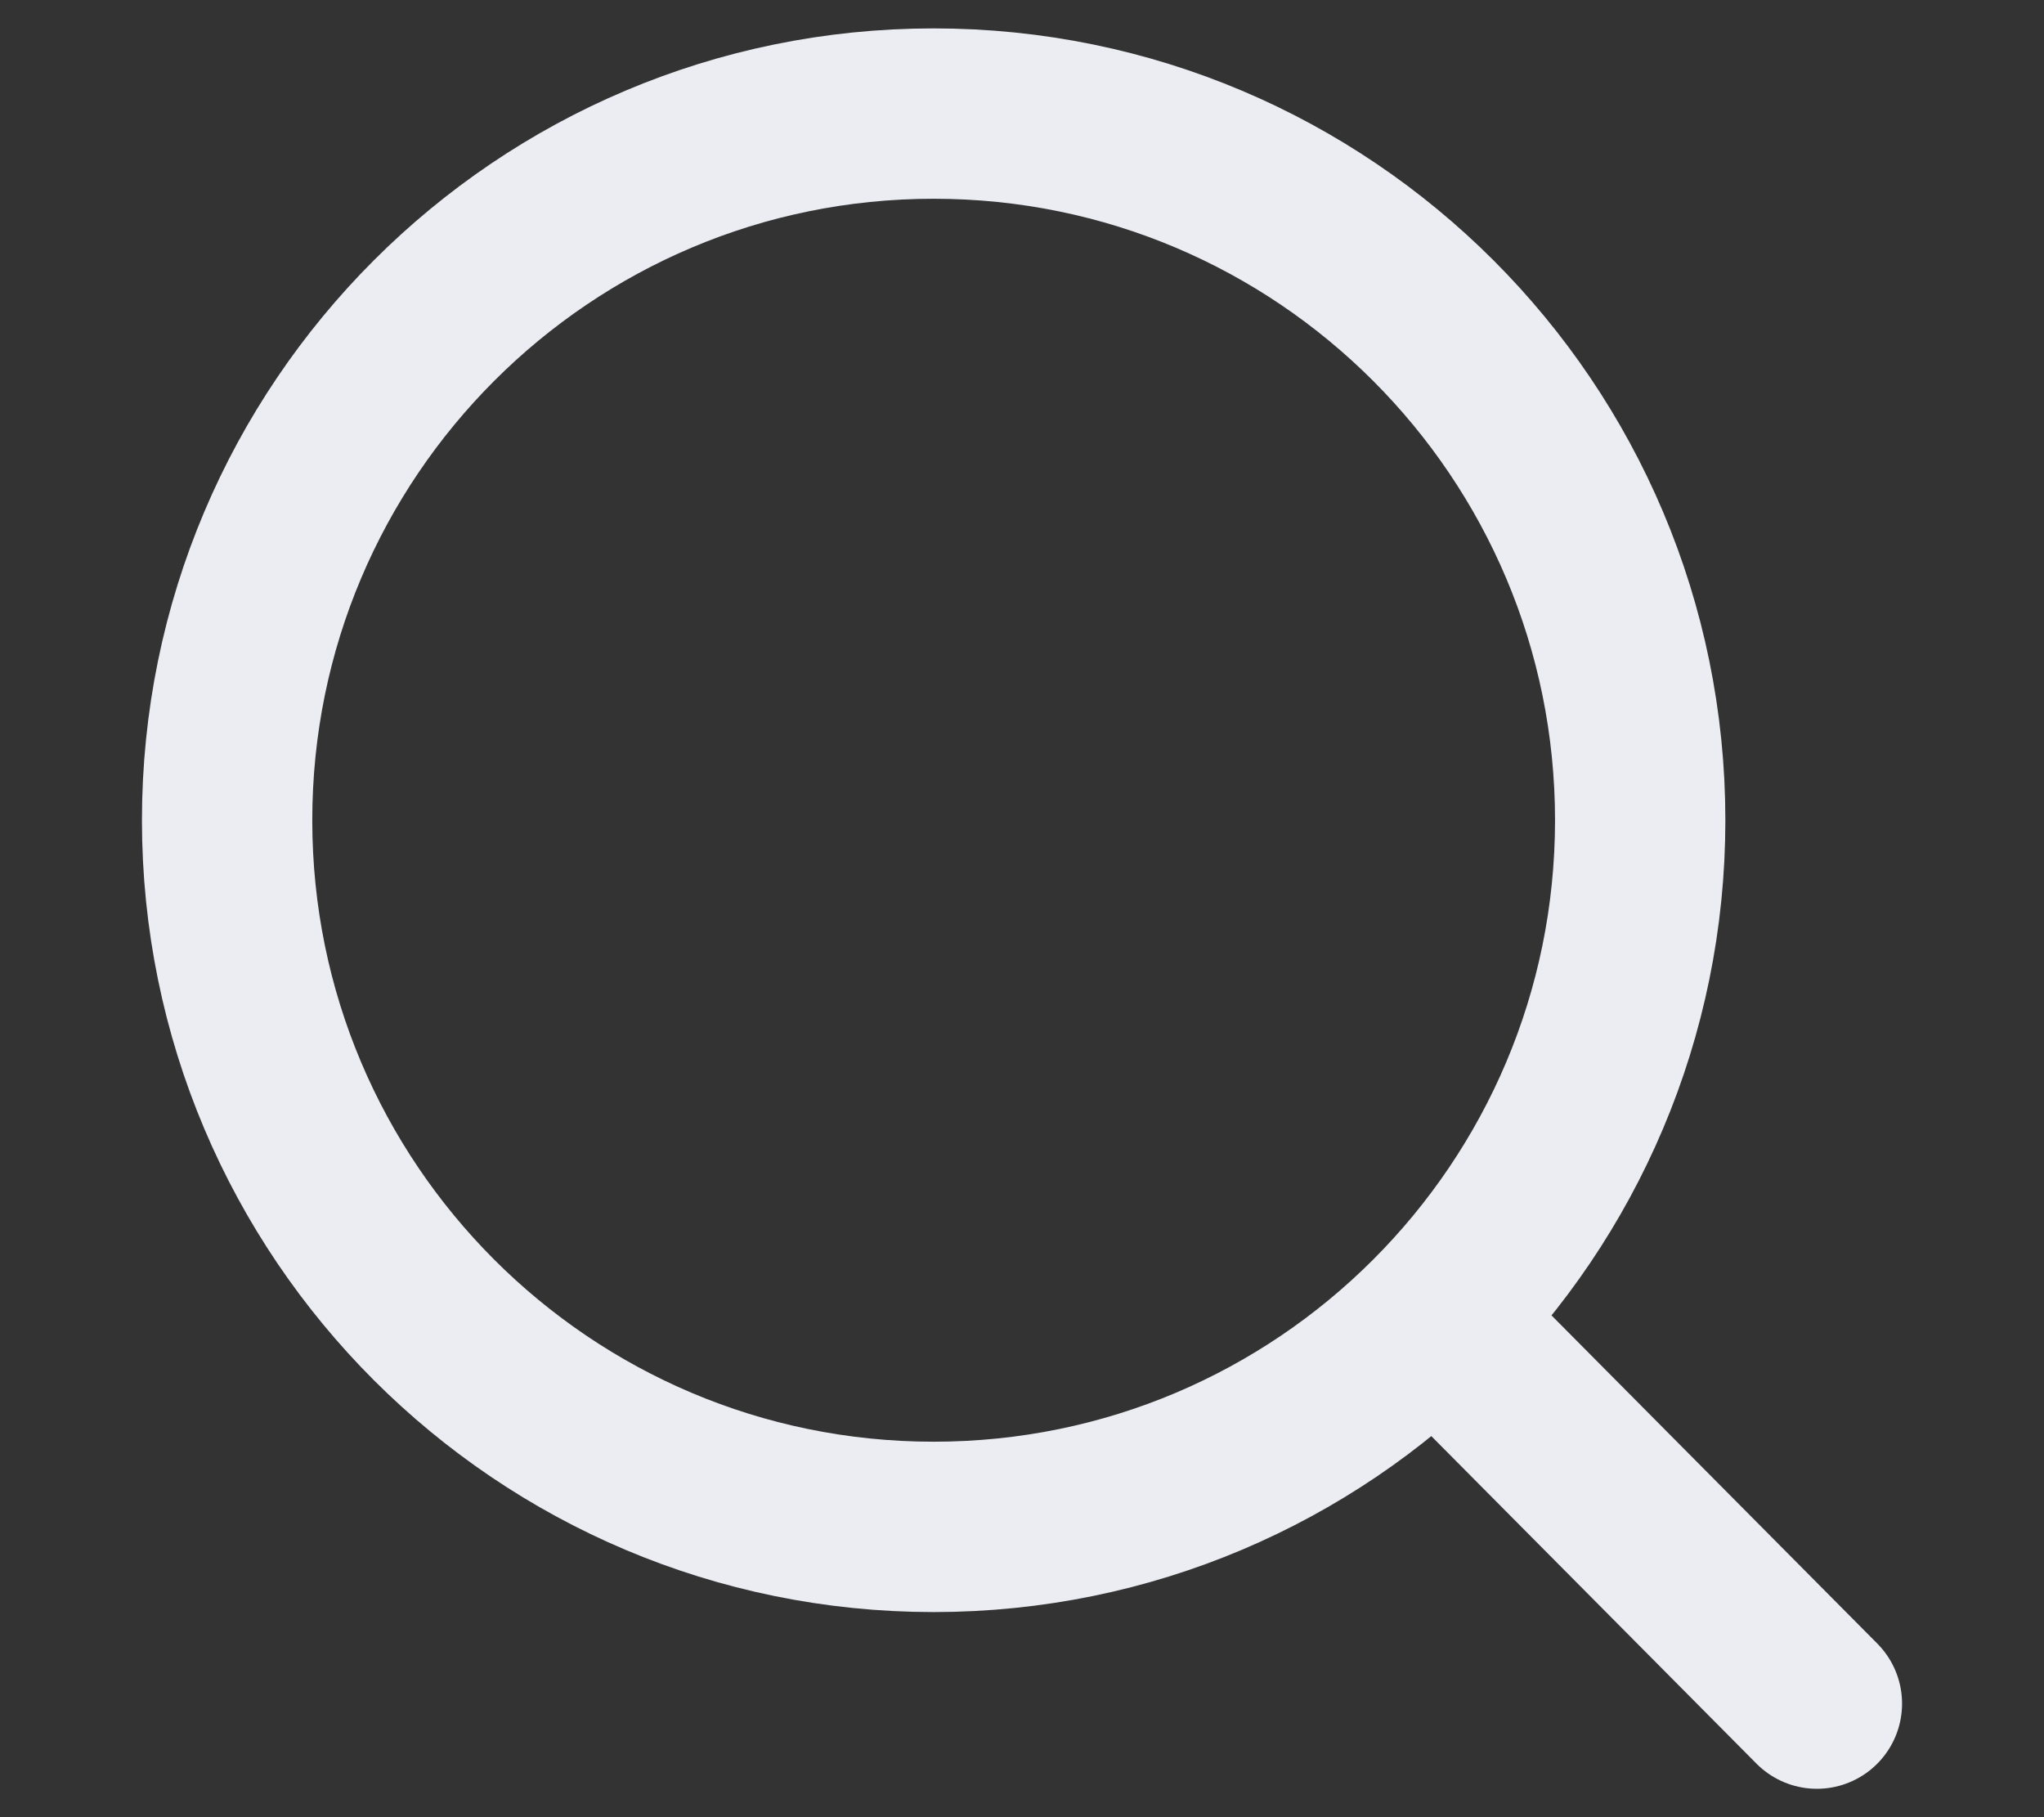
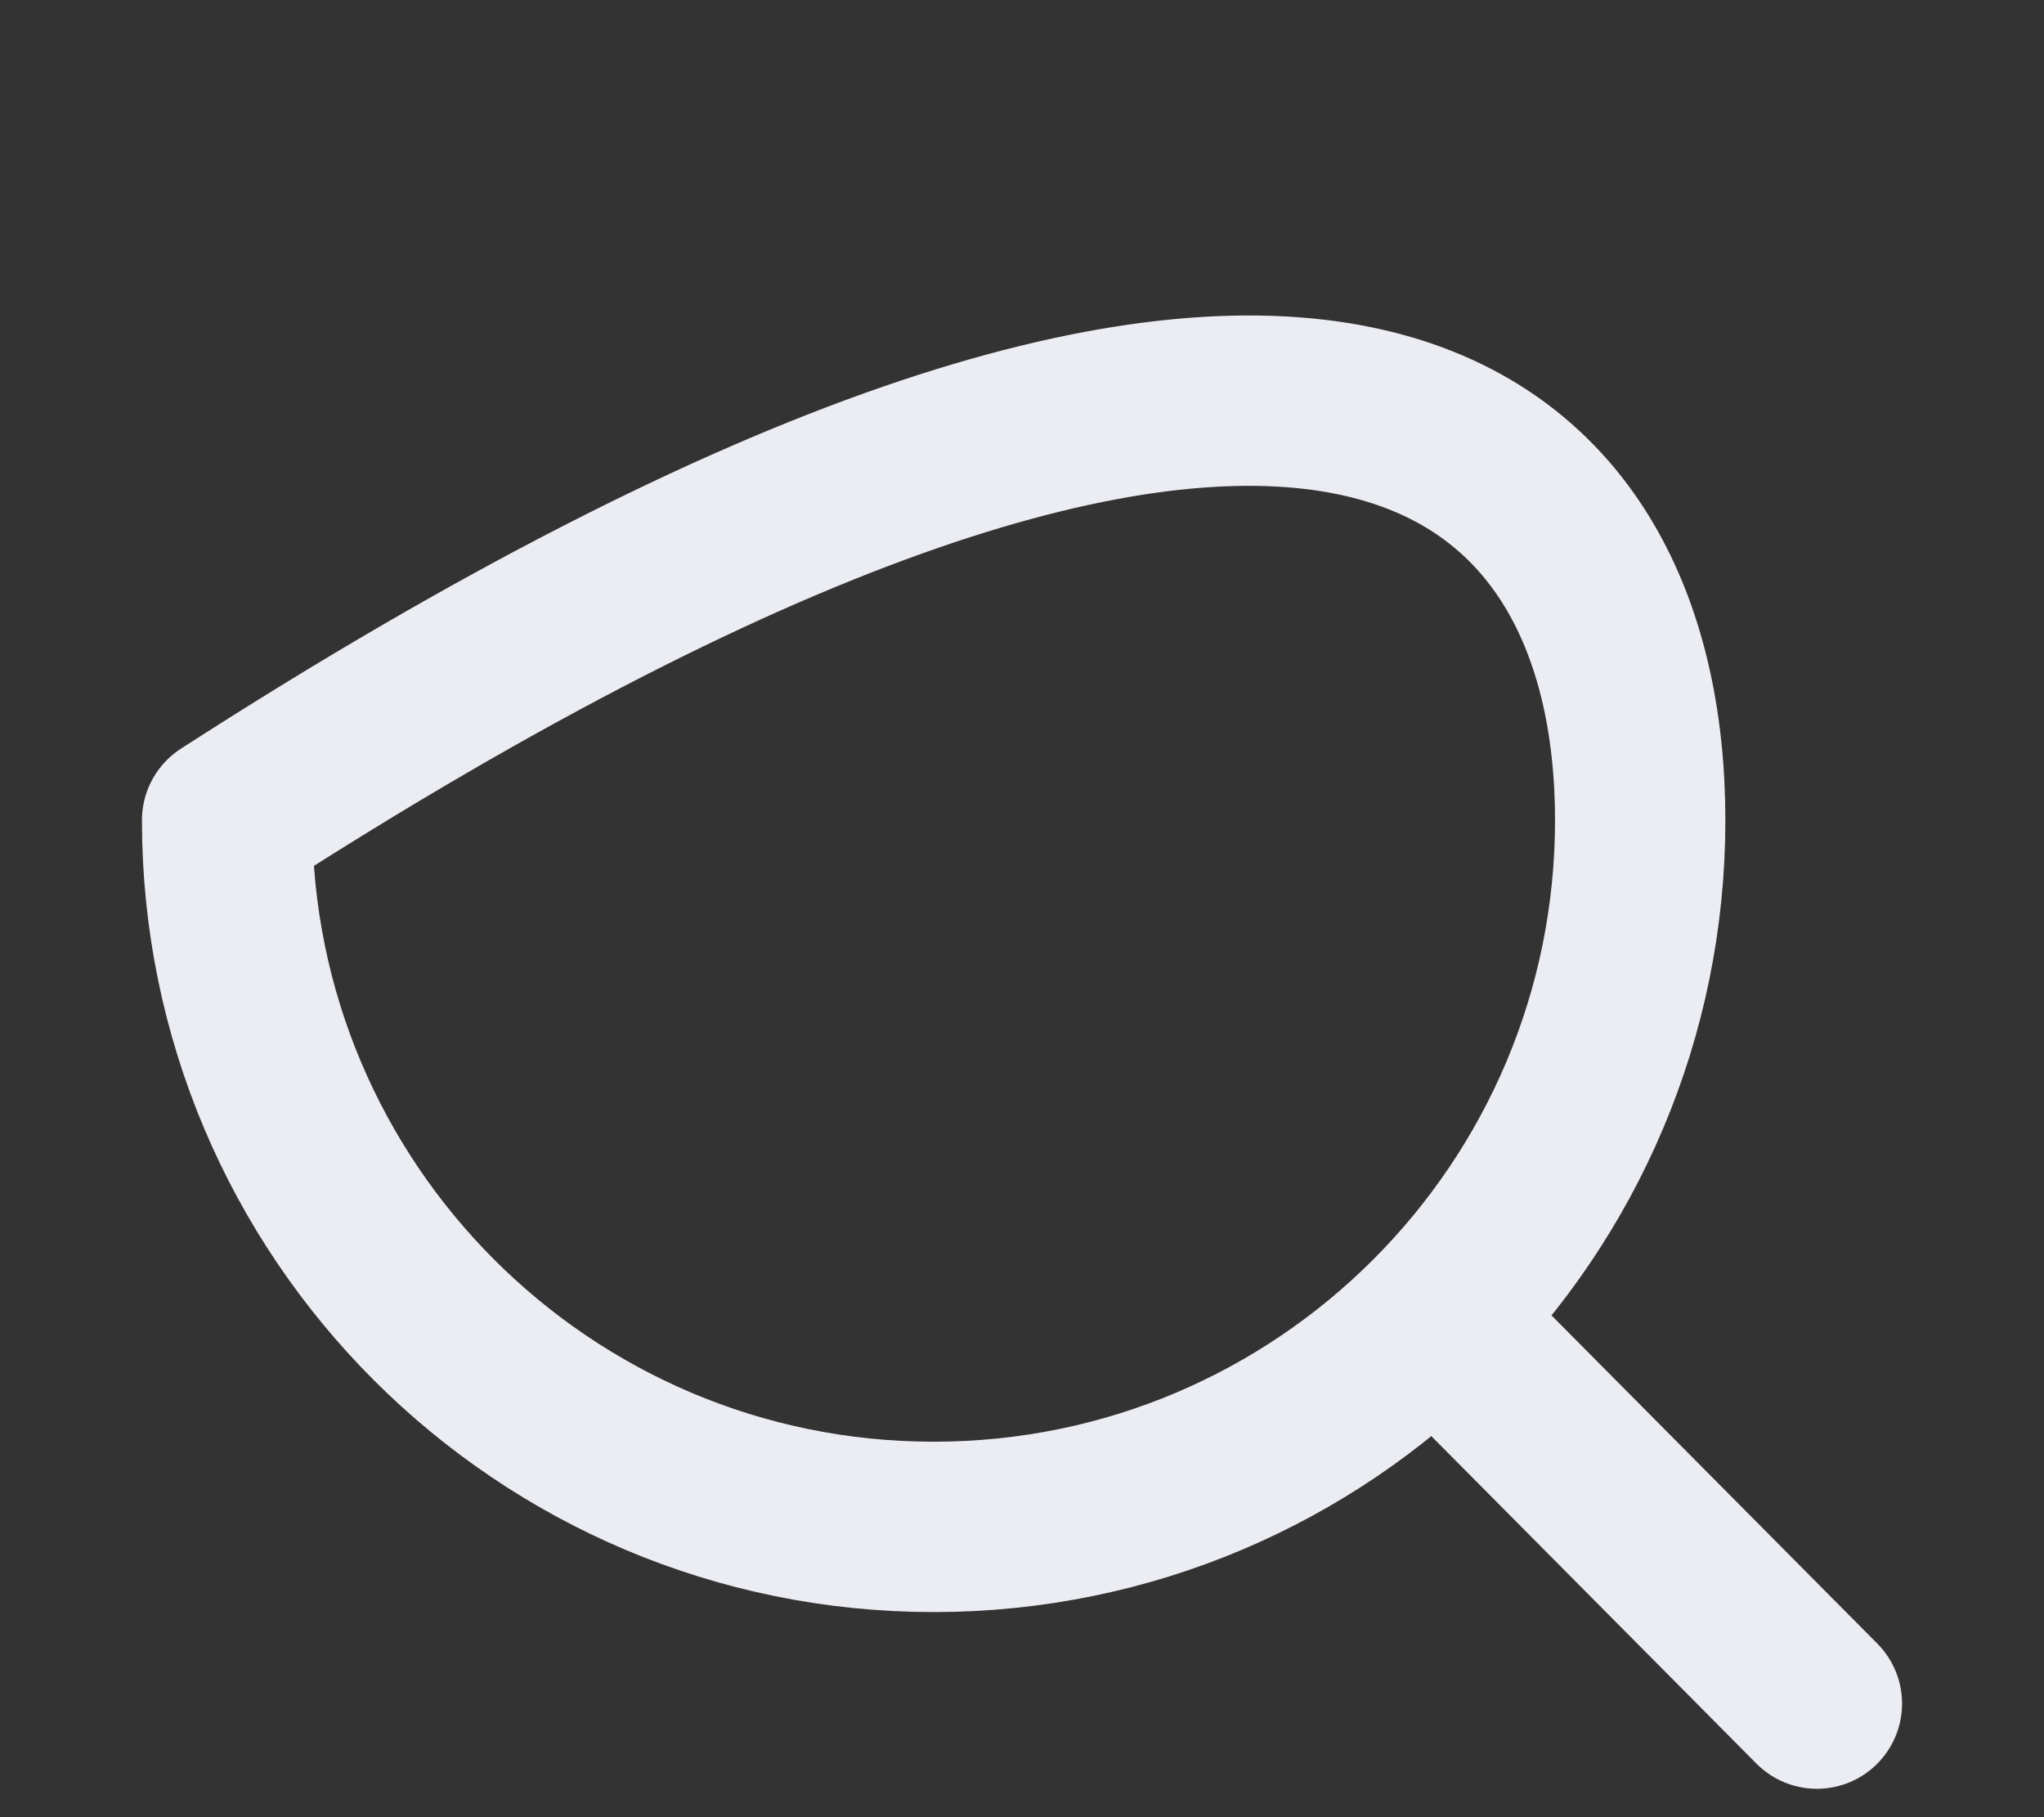
<svg xmlns="http://www.w3.org/2000/svg" width="18" height="16" viewBox="0 0 18 16" fill="none">
  <rect x="0" y="0" width="18" height="16" fill="#333333" stroke="none" />
-   <path d="M12.634 11.61L16 15M14.444 7.222C14.444 10.659 11.659 13.444 8.222 13.444C4.786 13.444 2 10.659 2 7.222C2 3.786 4.786 1 8.222 1C11.659 1 14.444 3.786 14.444 7.222Z" stroke="#EBEDF3" stroke-width="1.5" stroke-linecap="round" stroke-linejoin="round" />
+   <path d="M12.634 11.61L16 15M14.444 7.222C14.444 10.659 11.659 13.444 8.222 13.444C4.786 13.444 2 10.659 2 7.222C11.659 1 14.444 3.786 14.444 7.222Z" stroke="#EBEDF3" stroke-width="1.5" stroke-linecap="round" stroke-linejoin="round" />
</svg>